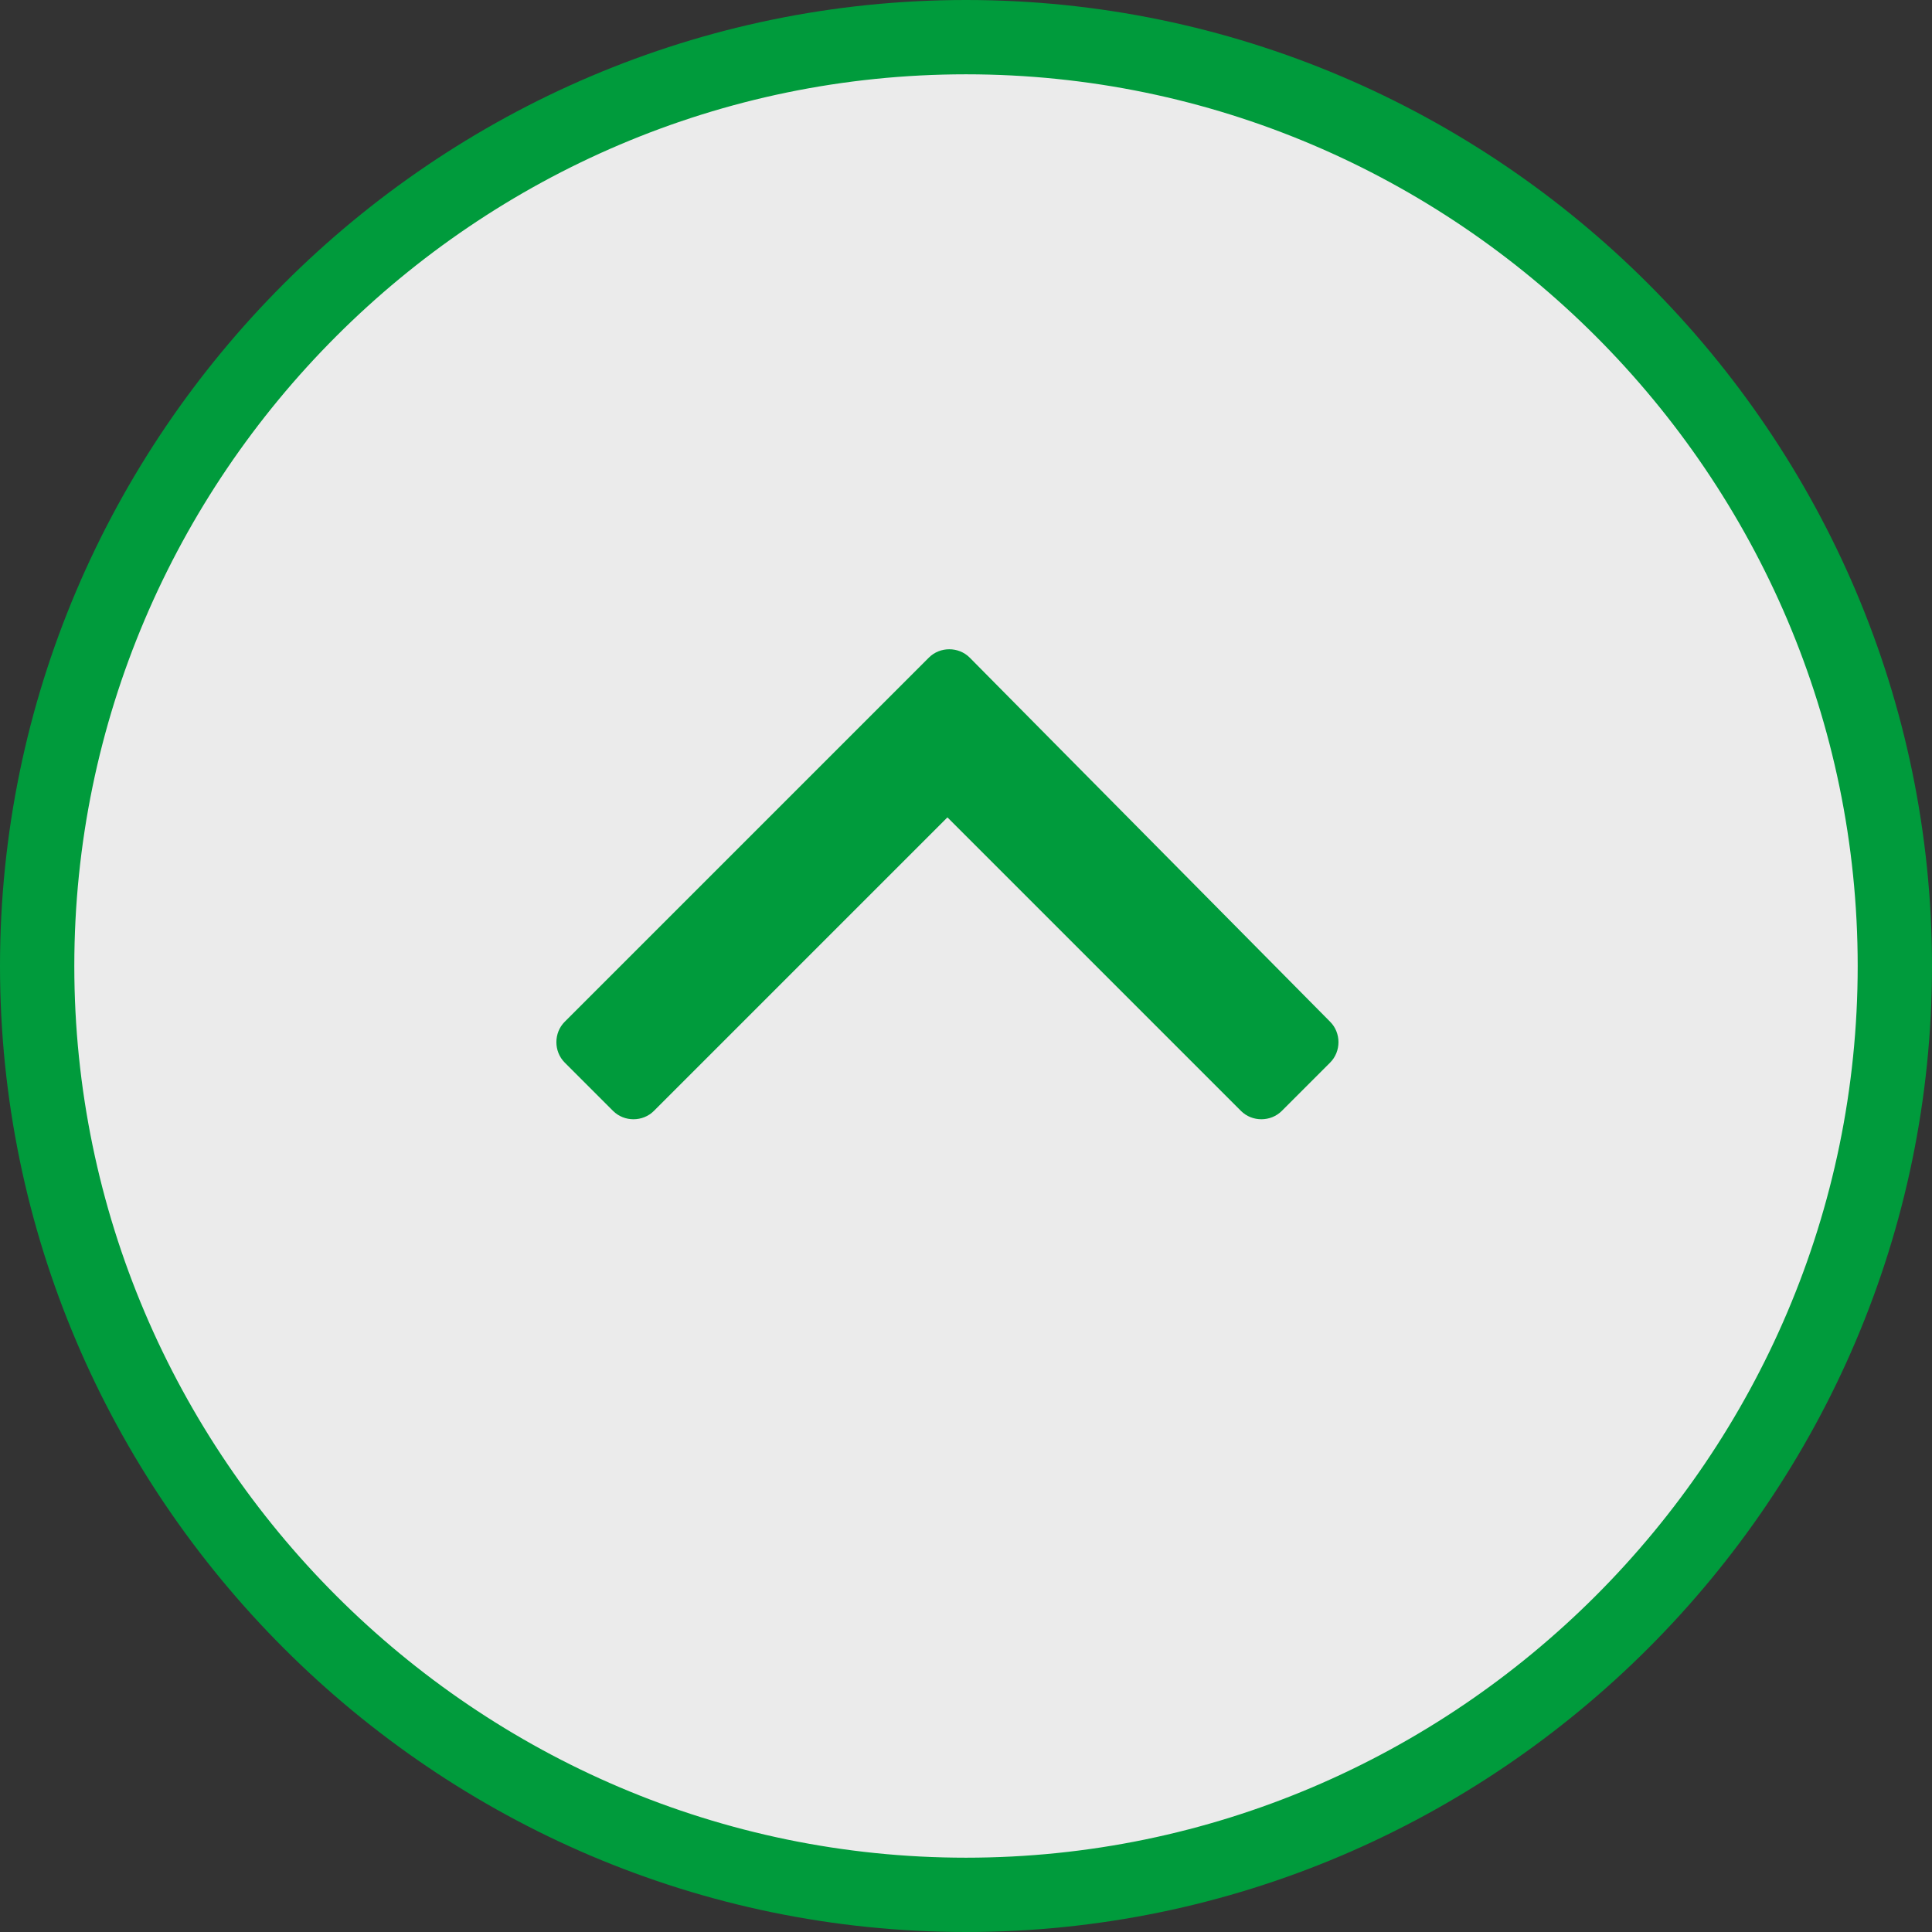
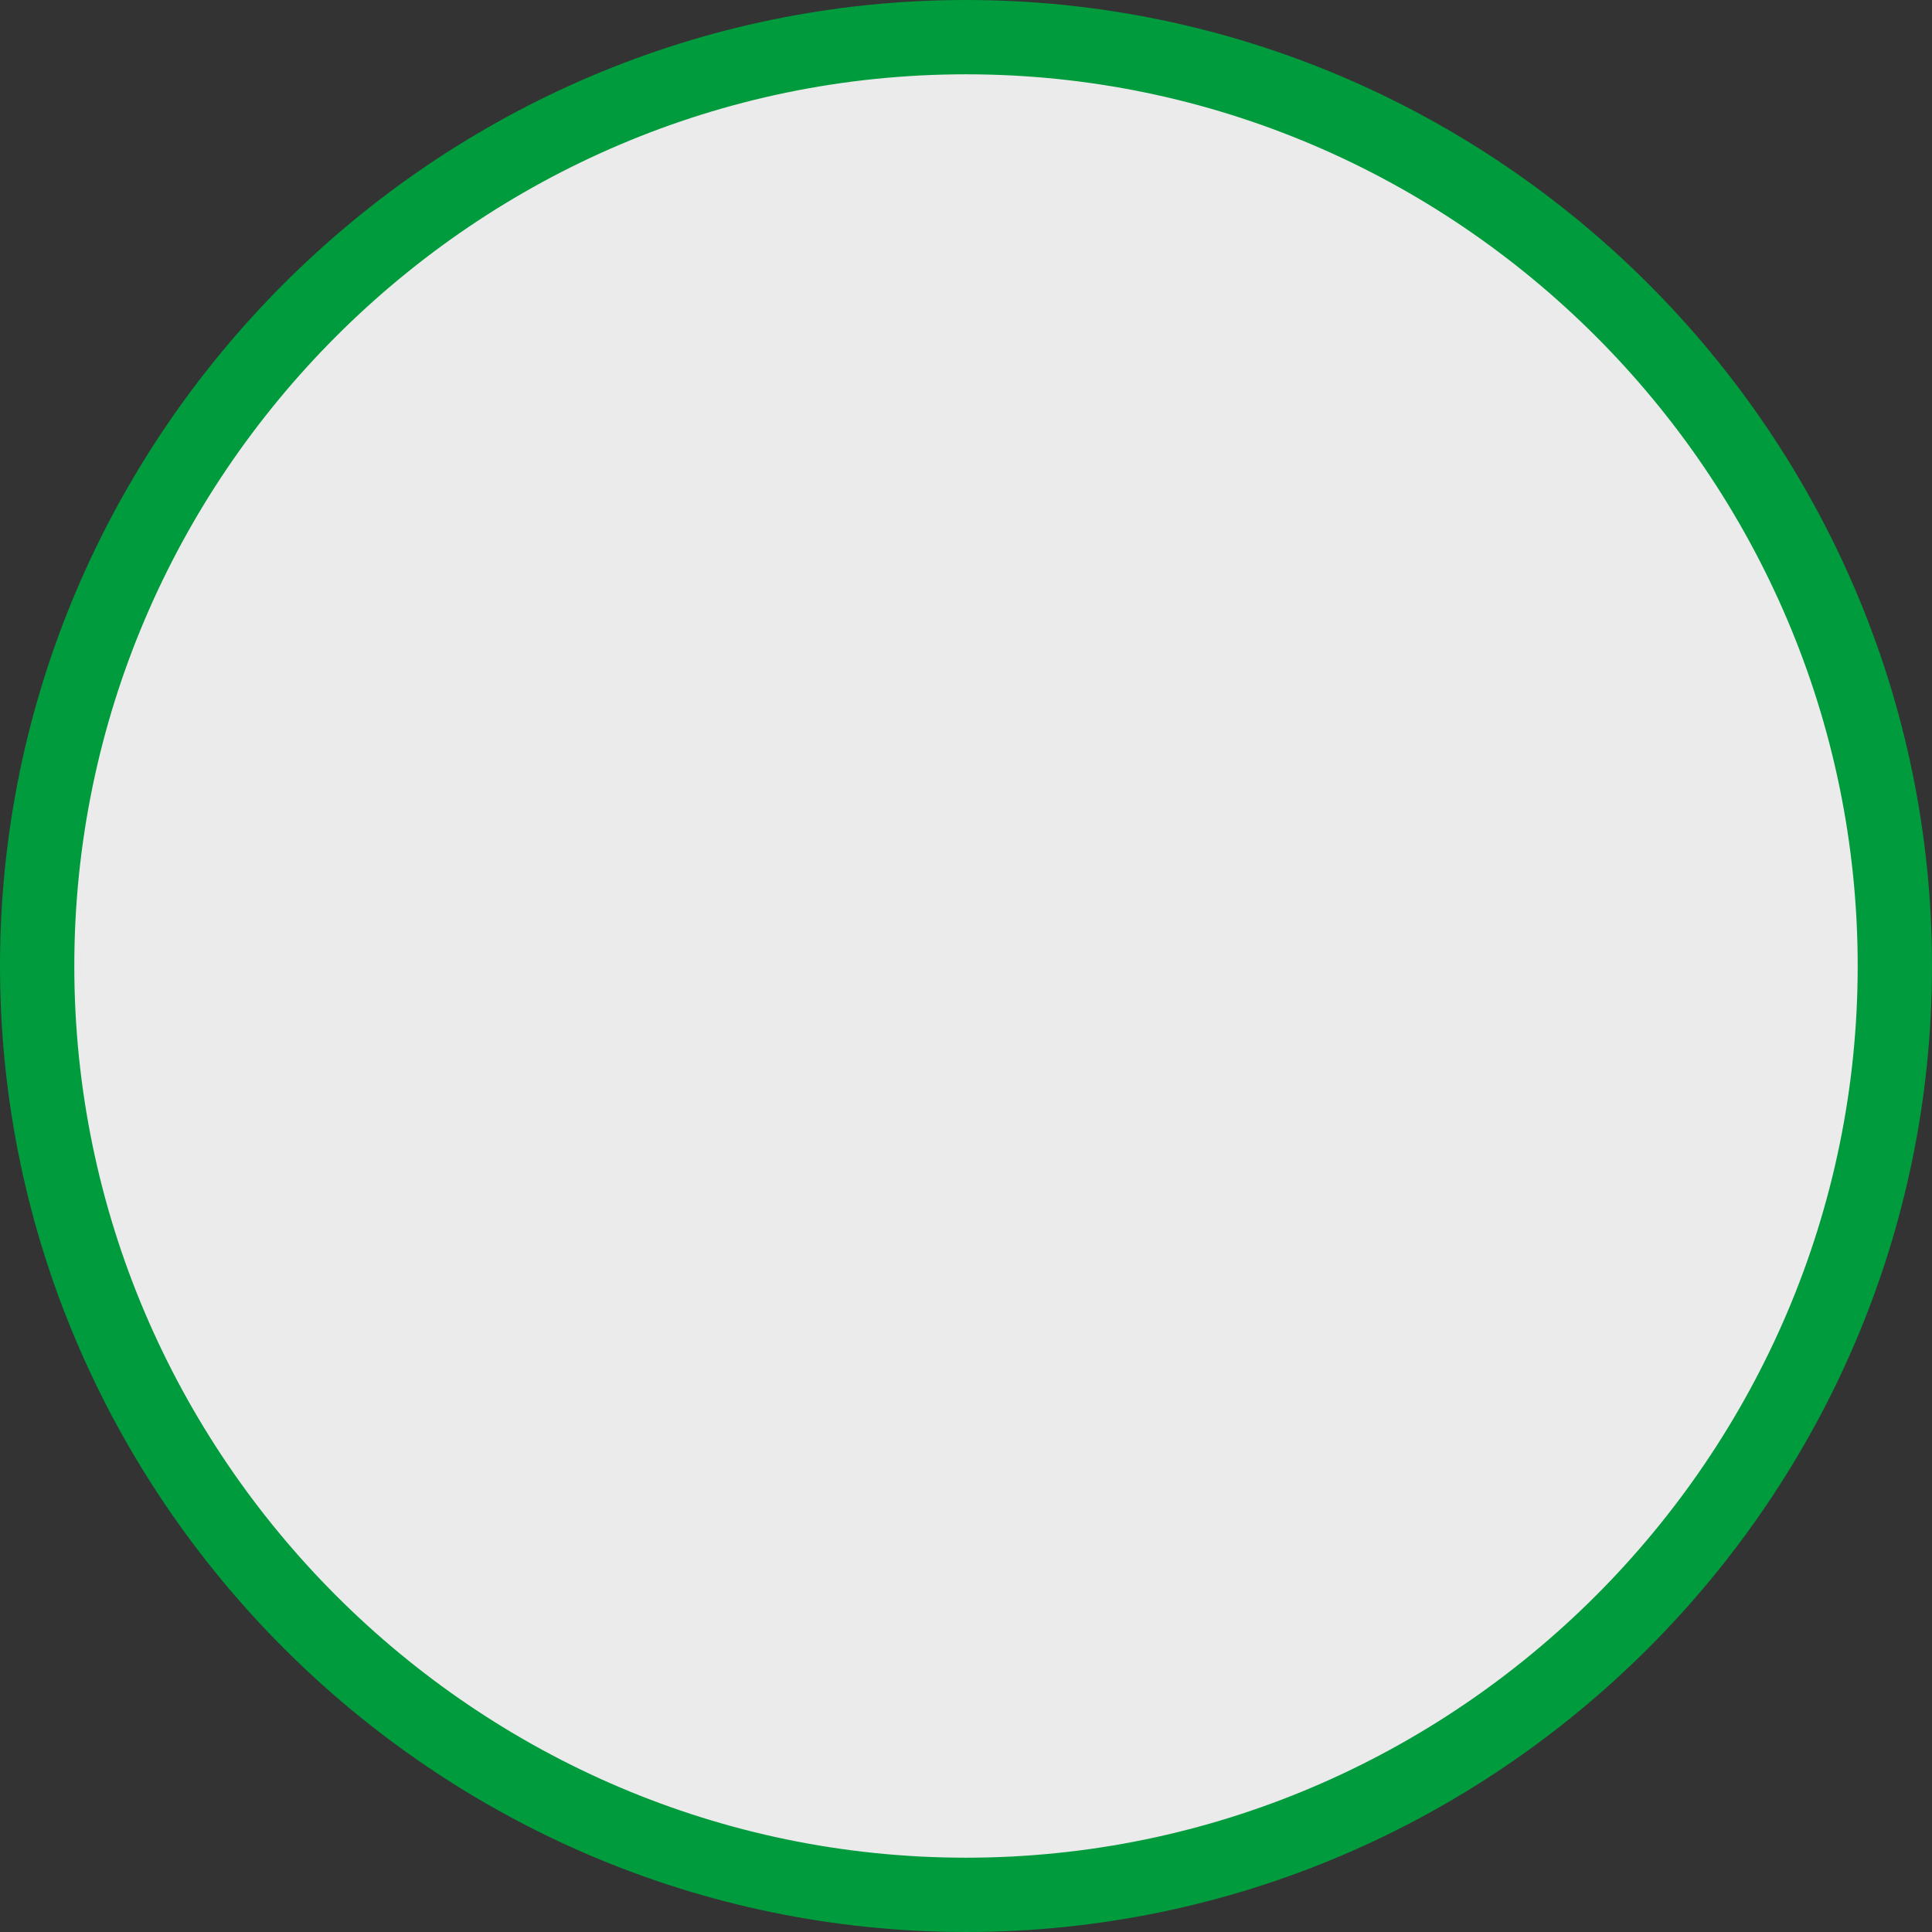
<svg xmlns="http://www.w3.org/2000/svg" enable-background="new 0 0 52 52" viewBox="0 0 52 52">
  <rect x="0" y="0" width="52" height="52" fill="#333333" stroke="none" />
  <circle cx="26" cy="26" fill="#fff" fill-opacity=".9" r="25" />
  <g fill="#009b3c">
    <path d="m26 52c-14.3 0-26-11.7-26-26s11.7-26 26-26 26 11.7 26 26-11.7 26-26 26zm0-50c-13.2 0-24 10.8-24 24s10.8 24 24 24 24-10.8 24-24-10.8-24-24-24z" />
-     <path clip-rule="evenodd" d="m26.1 17.7c-.3-.3-.8-.3-1.1 0l-9.8 9.8c-.3.3-.3.8 0 1.1l1.3 1.3c.3.3.8.3 1.1 0l7.9-7.9 7.9 7.9c.3.3.8.3 1.1 0l1.3-1.3c.3-.3.3-.8 0-1.1z" fill-rule="evenodd" />
  </g>
</svg>